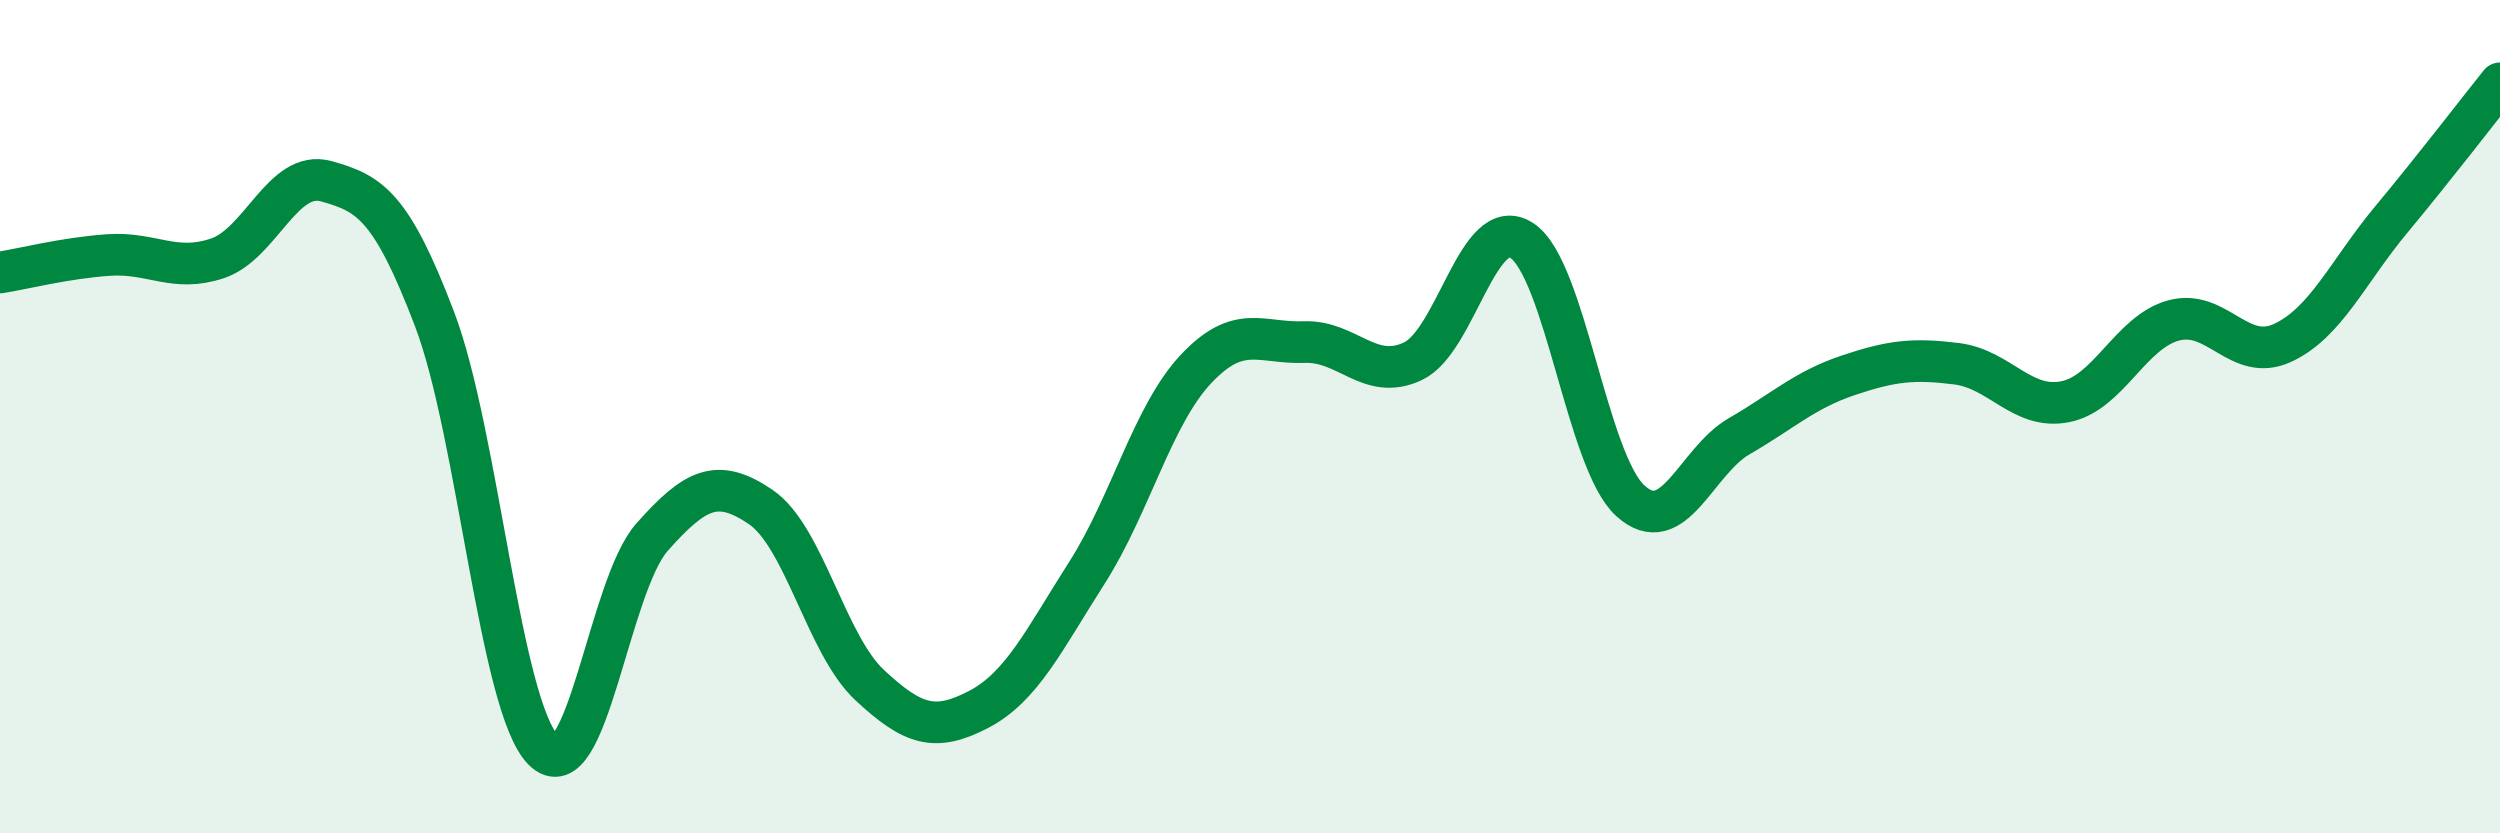
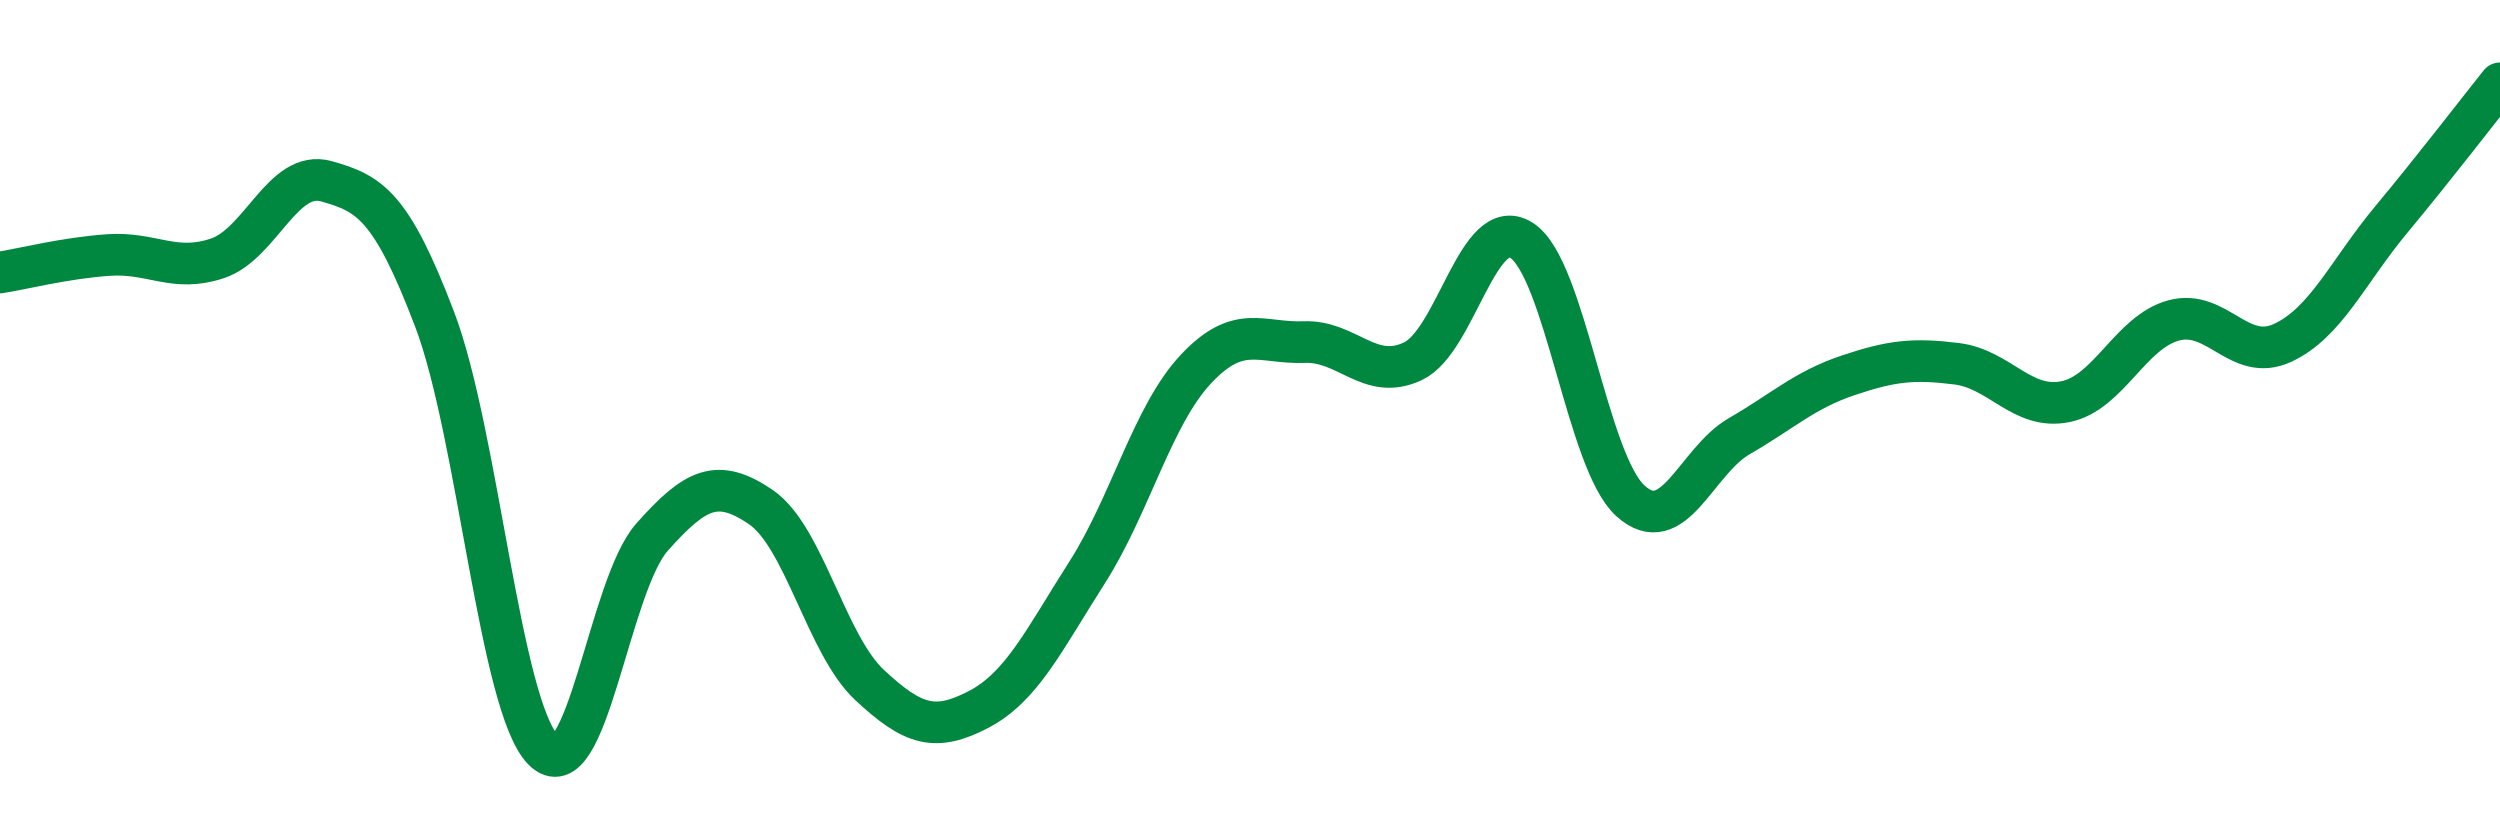
<svg xmlns="http://www.w3.org/2000/svg" width="60" height="20" viewBox="0 0 60 20">
-   <path d="M 0,6.54 C 0.52,6.46 1.57,6.19 2.61,6.12 C 3.65,6.05 4.18,6.55 5.22,6.2 C 6.26,5.85 6.79,4.06 7.83,4.35 C 8.87,4.64 9.39,4.93 10.43,7.66 C 11.47,10.39 12,16.95 13.04,18 C 14.08,19.05 14.61,14.06 15.65,12.89 C 16.69,11.72 17.22,11.46 18.26,12.17 C 19.3,12.88 19.83,15.47 20.87,16.44 C 21.91,17.41 22.44,17.57 23.48,17.03 C 24.52,16.49 25.05,15.37 26.09,13.74 C 27.13,12.11 27.66,9.97 28.7,8.86 C 29.74,7.75 30.26,8.25 31.3,8.21 C 32.34,8.17 32.87,9.16 33.91,8.67 C 34.95,8.18 35.48,5.1 36.52,5.77 C 37.56,6.44 38.09,11.08 39.13,12.02 C 40.17,12.96 40.7,11.07 41.74,10.47 C 42.78,9.87 43.31,9.36 44.35,9.01 C 45.39,8.66 45.92,8.6 46.96,8.73 C 48,8.86 48.53,9.85 49.57,9.64 C 50.61,9.43 51.13,7.97 52.17,7.69 C 53.21,7.41 53.74,8.71 54.78,8.23 C 55.82,7.75 56.35,6.52 57.39,5.27 C 58.43,4.02 59.48,2.65 60,2L60 20L0 20Z" fill="#008740" opacity="0.1" stroke-linecap="round" stroke-linejoin="round" />
  <path d="M 0,6.54 C 0.52,6.46 1.57,6.19 2.61,6.12 C 3.65,6.05 4.18,6.55 5.22,6.2 C 6.26,5.85 6.79,4.06 7.83,4.35 C 8.87,4.64 9.39,4.93 10.43,7.66 C 11.47,10.39 12,16.95 13.04,18 C 14.08,19.05 14.61,14.06 15.65,12.89 C 16.69,11.72 17.22,11.46 18.26,12.17 C 19.3,12.88 19.83,15.47 20.87,16.44 C 21.91,17.41 22.44,17.57 23.48,17.03 C 24.52,16.49 25.05,15.37 26.09,13.74 C 27.13,12.11 27.66,9.97 28.7,8.86 C 29.74,7.75 30.26,8.25 31.3,8.21 C 32.34,8.17 32.87,9.16 33.91,8.67 C 34.95,8.18 35.48,5.1 36.52,5.77 C 37.56,6.44 38.09,11.08 39.13,12.02 C 40.17,12.96 40.7,11.07 41.74,10.47 C 42.78,9.87 43.31,9.36 44.35,9.01 C 45.39,8.66 45.92,8.6 46.96,8.73 C 48,8.86 48.53,9.85 49.57,9.64 C 50.61,9.43 51.13,7.97 52.17,7.69 C 53.21,7.41 53.74,8.71 54.78,8.23 C 55.82,7.75 56.35,6.52 57.39,5.27 C 58.43,4.02 59.48,2.65 60,2" stroke="#008740" stroke-width="1" fill="none" stroke-linecap="round" stroke-linejoin="round" />
</svg>